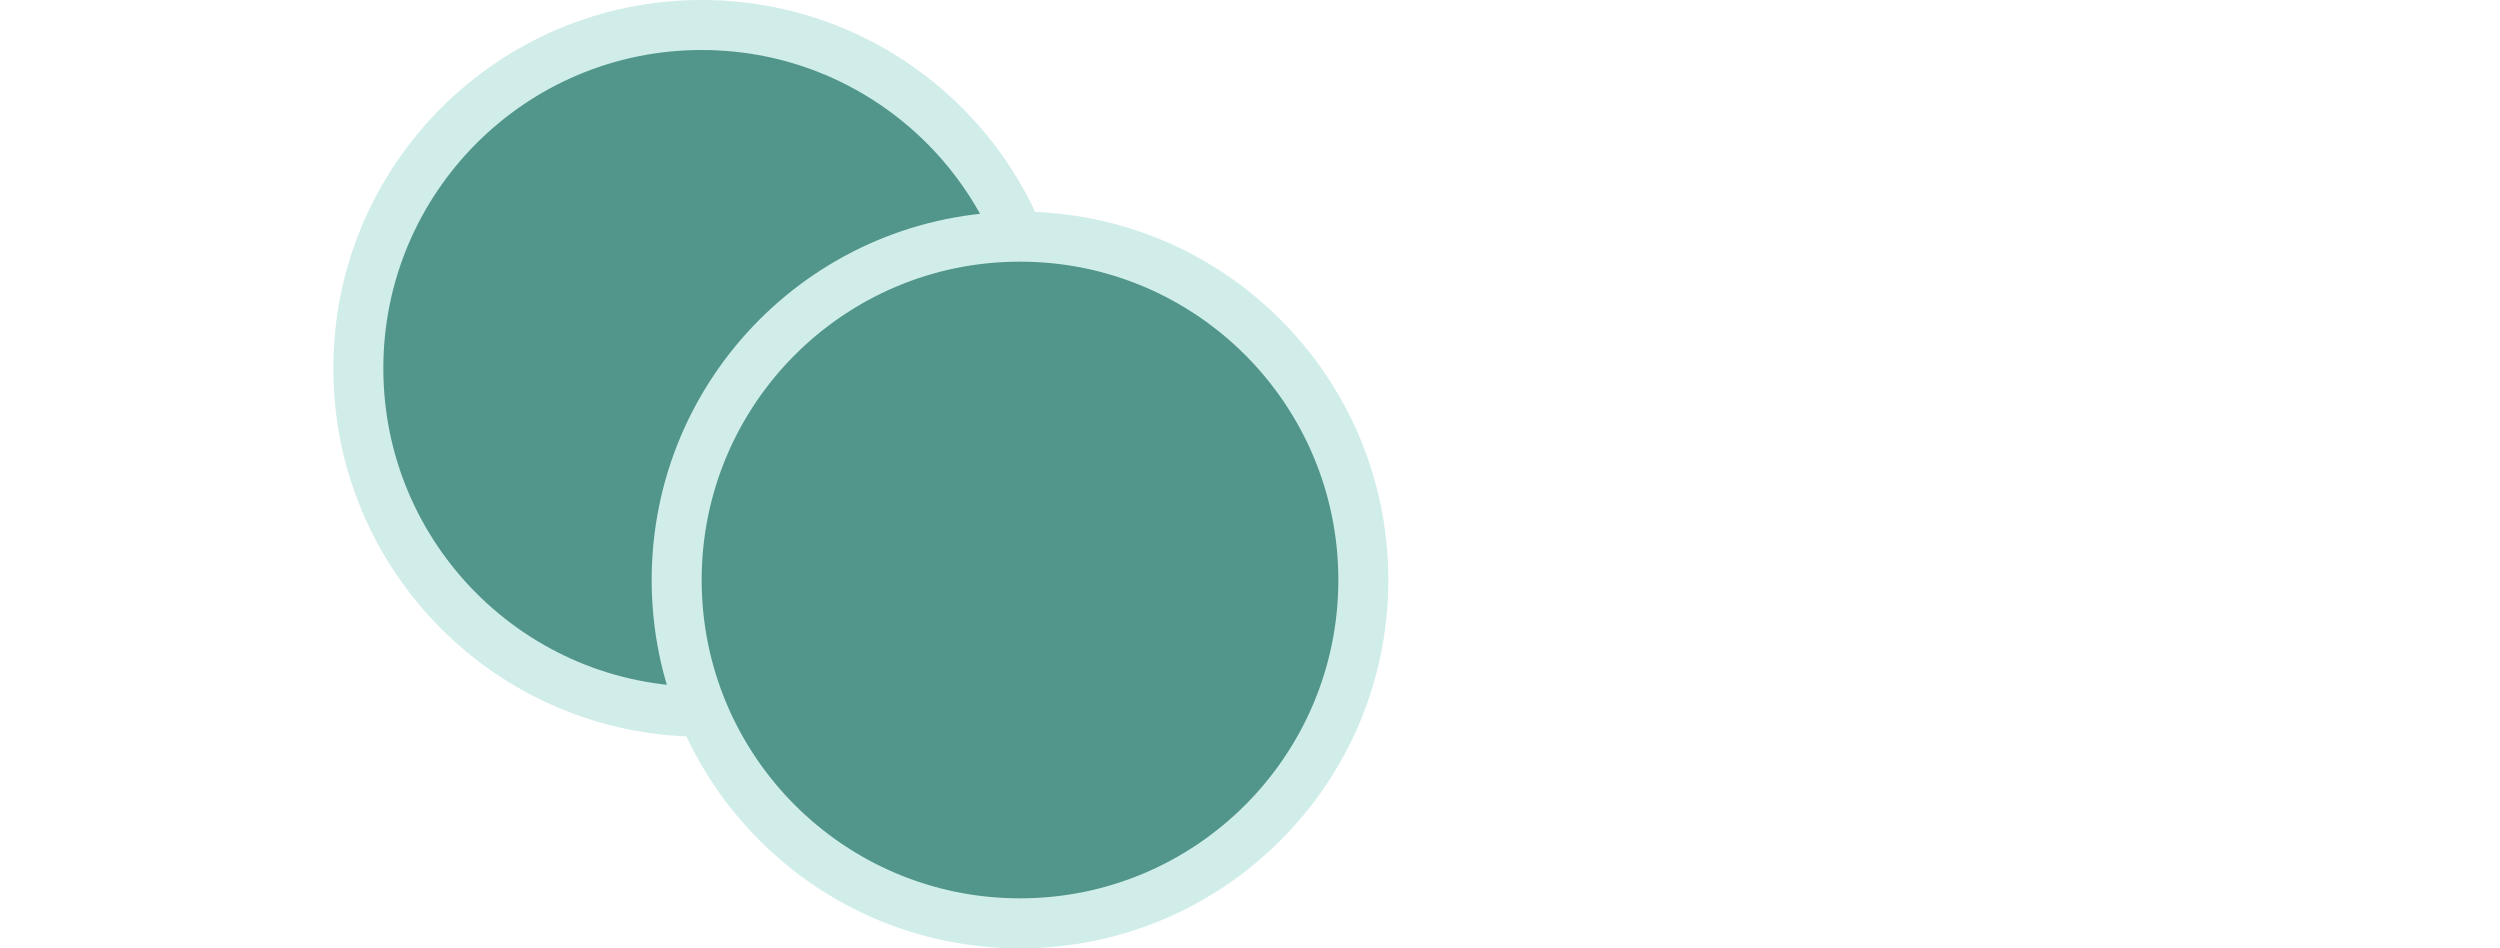
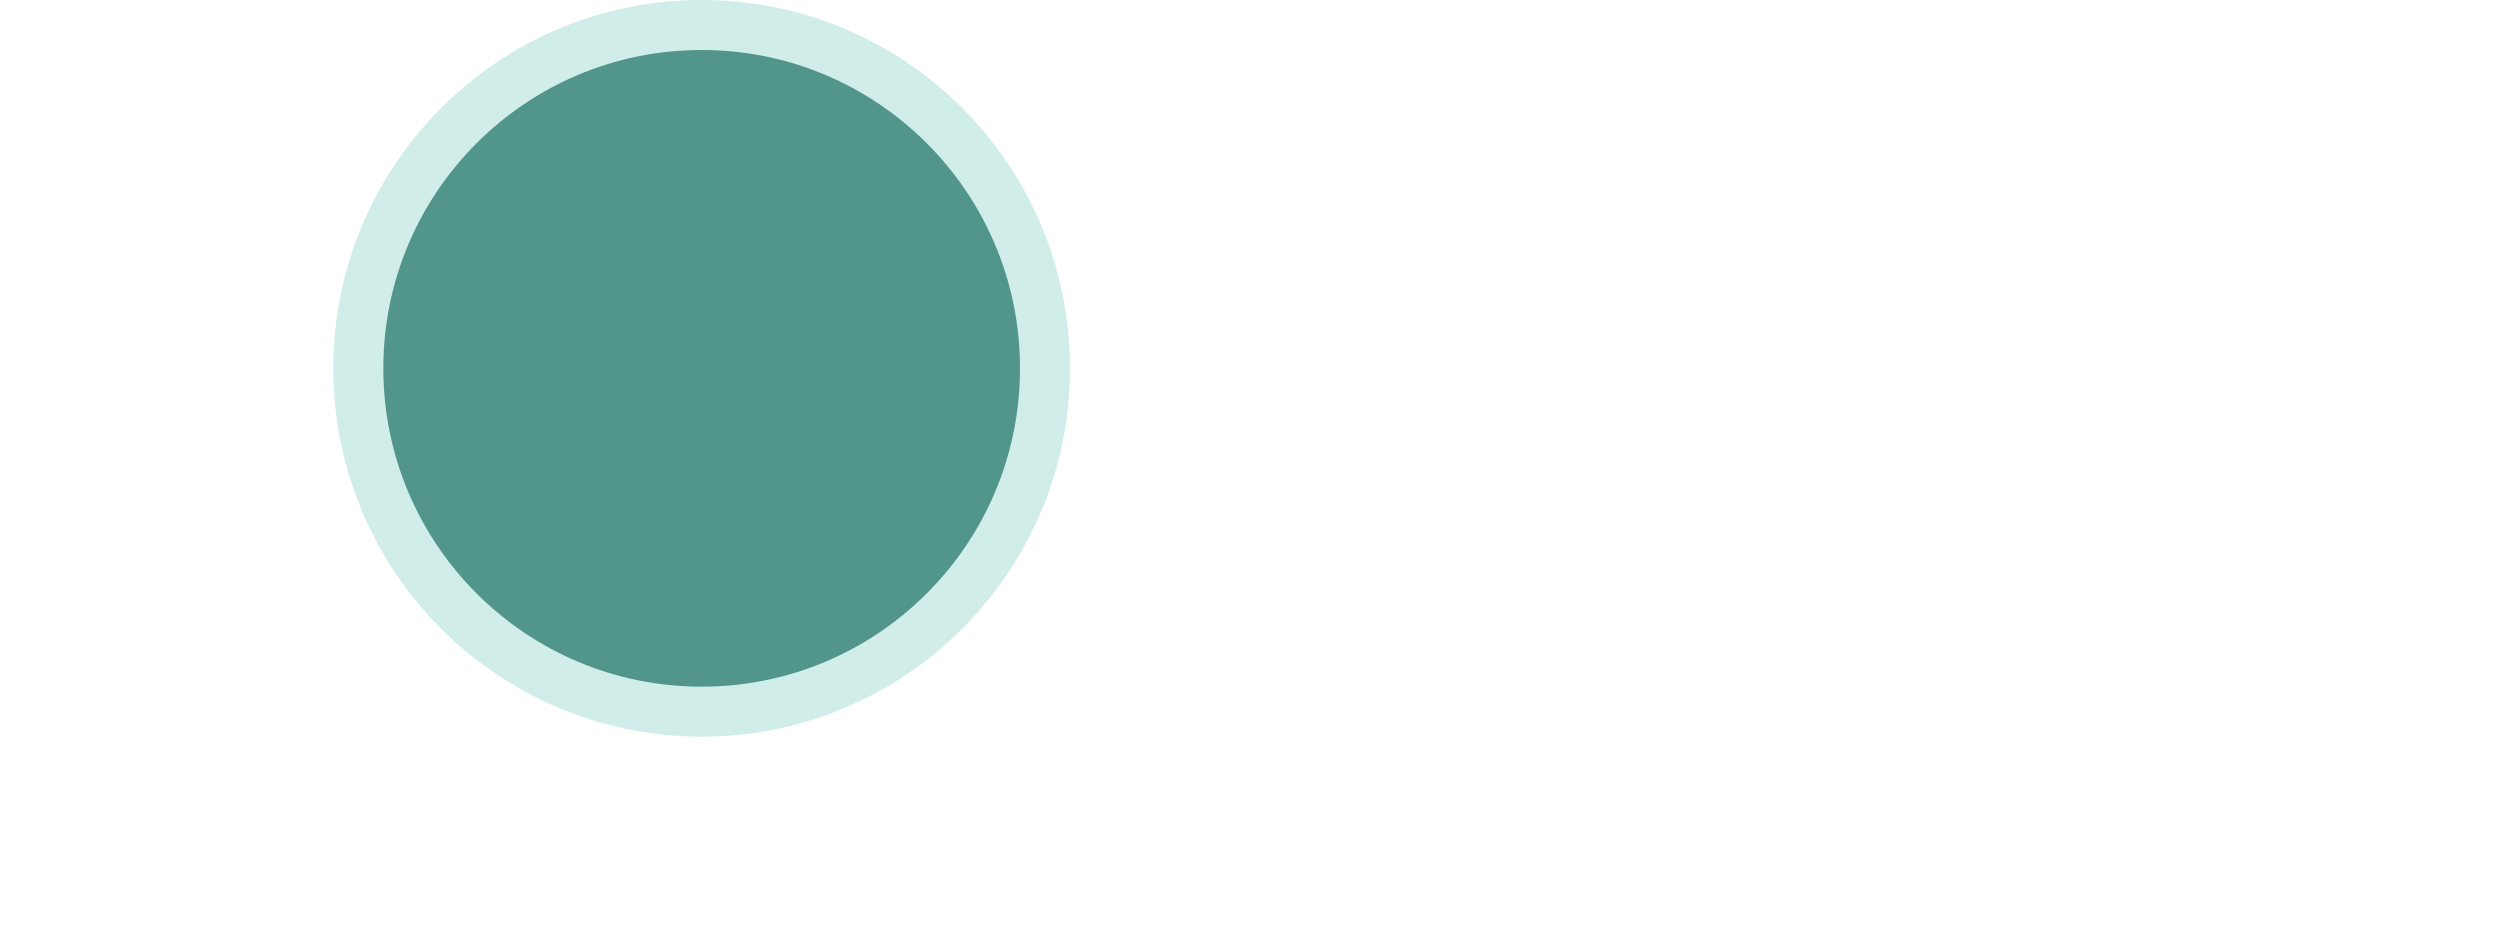
<svg xmlns="http://www.w3.org/2000/svg" version="1.1" id="Lager_1" x="0px" y="0px" viewBox="0 0 150 56.9" style="enable-background:new 0 0 150 56.9;" xml:space="preserve">
  <style type="text/css">
	.st0{fill:#51958B;stroke:#D0EDE9;stroke-width:3;stroke-miterlimit:10;}
</style>
  <title>icon-kocker-1</title>
  <g id="Lager_2_1_">
    <g id="art_work">
      <circle class="st0" cx="42.1" cy="22.1" r="20.6" />
-       <circle class="st0" cx="61.2" cy="34.8" r="20.6" />
    </g>
  </g>
</svg>